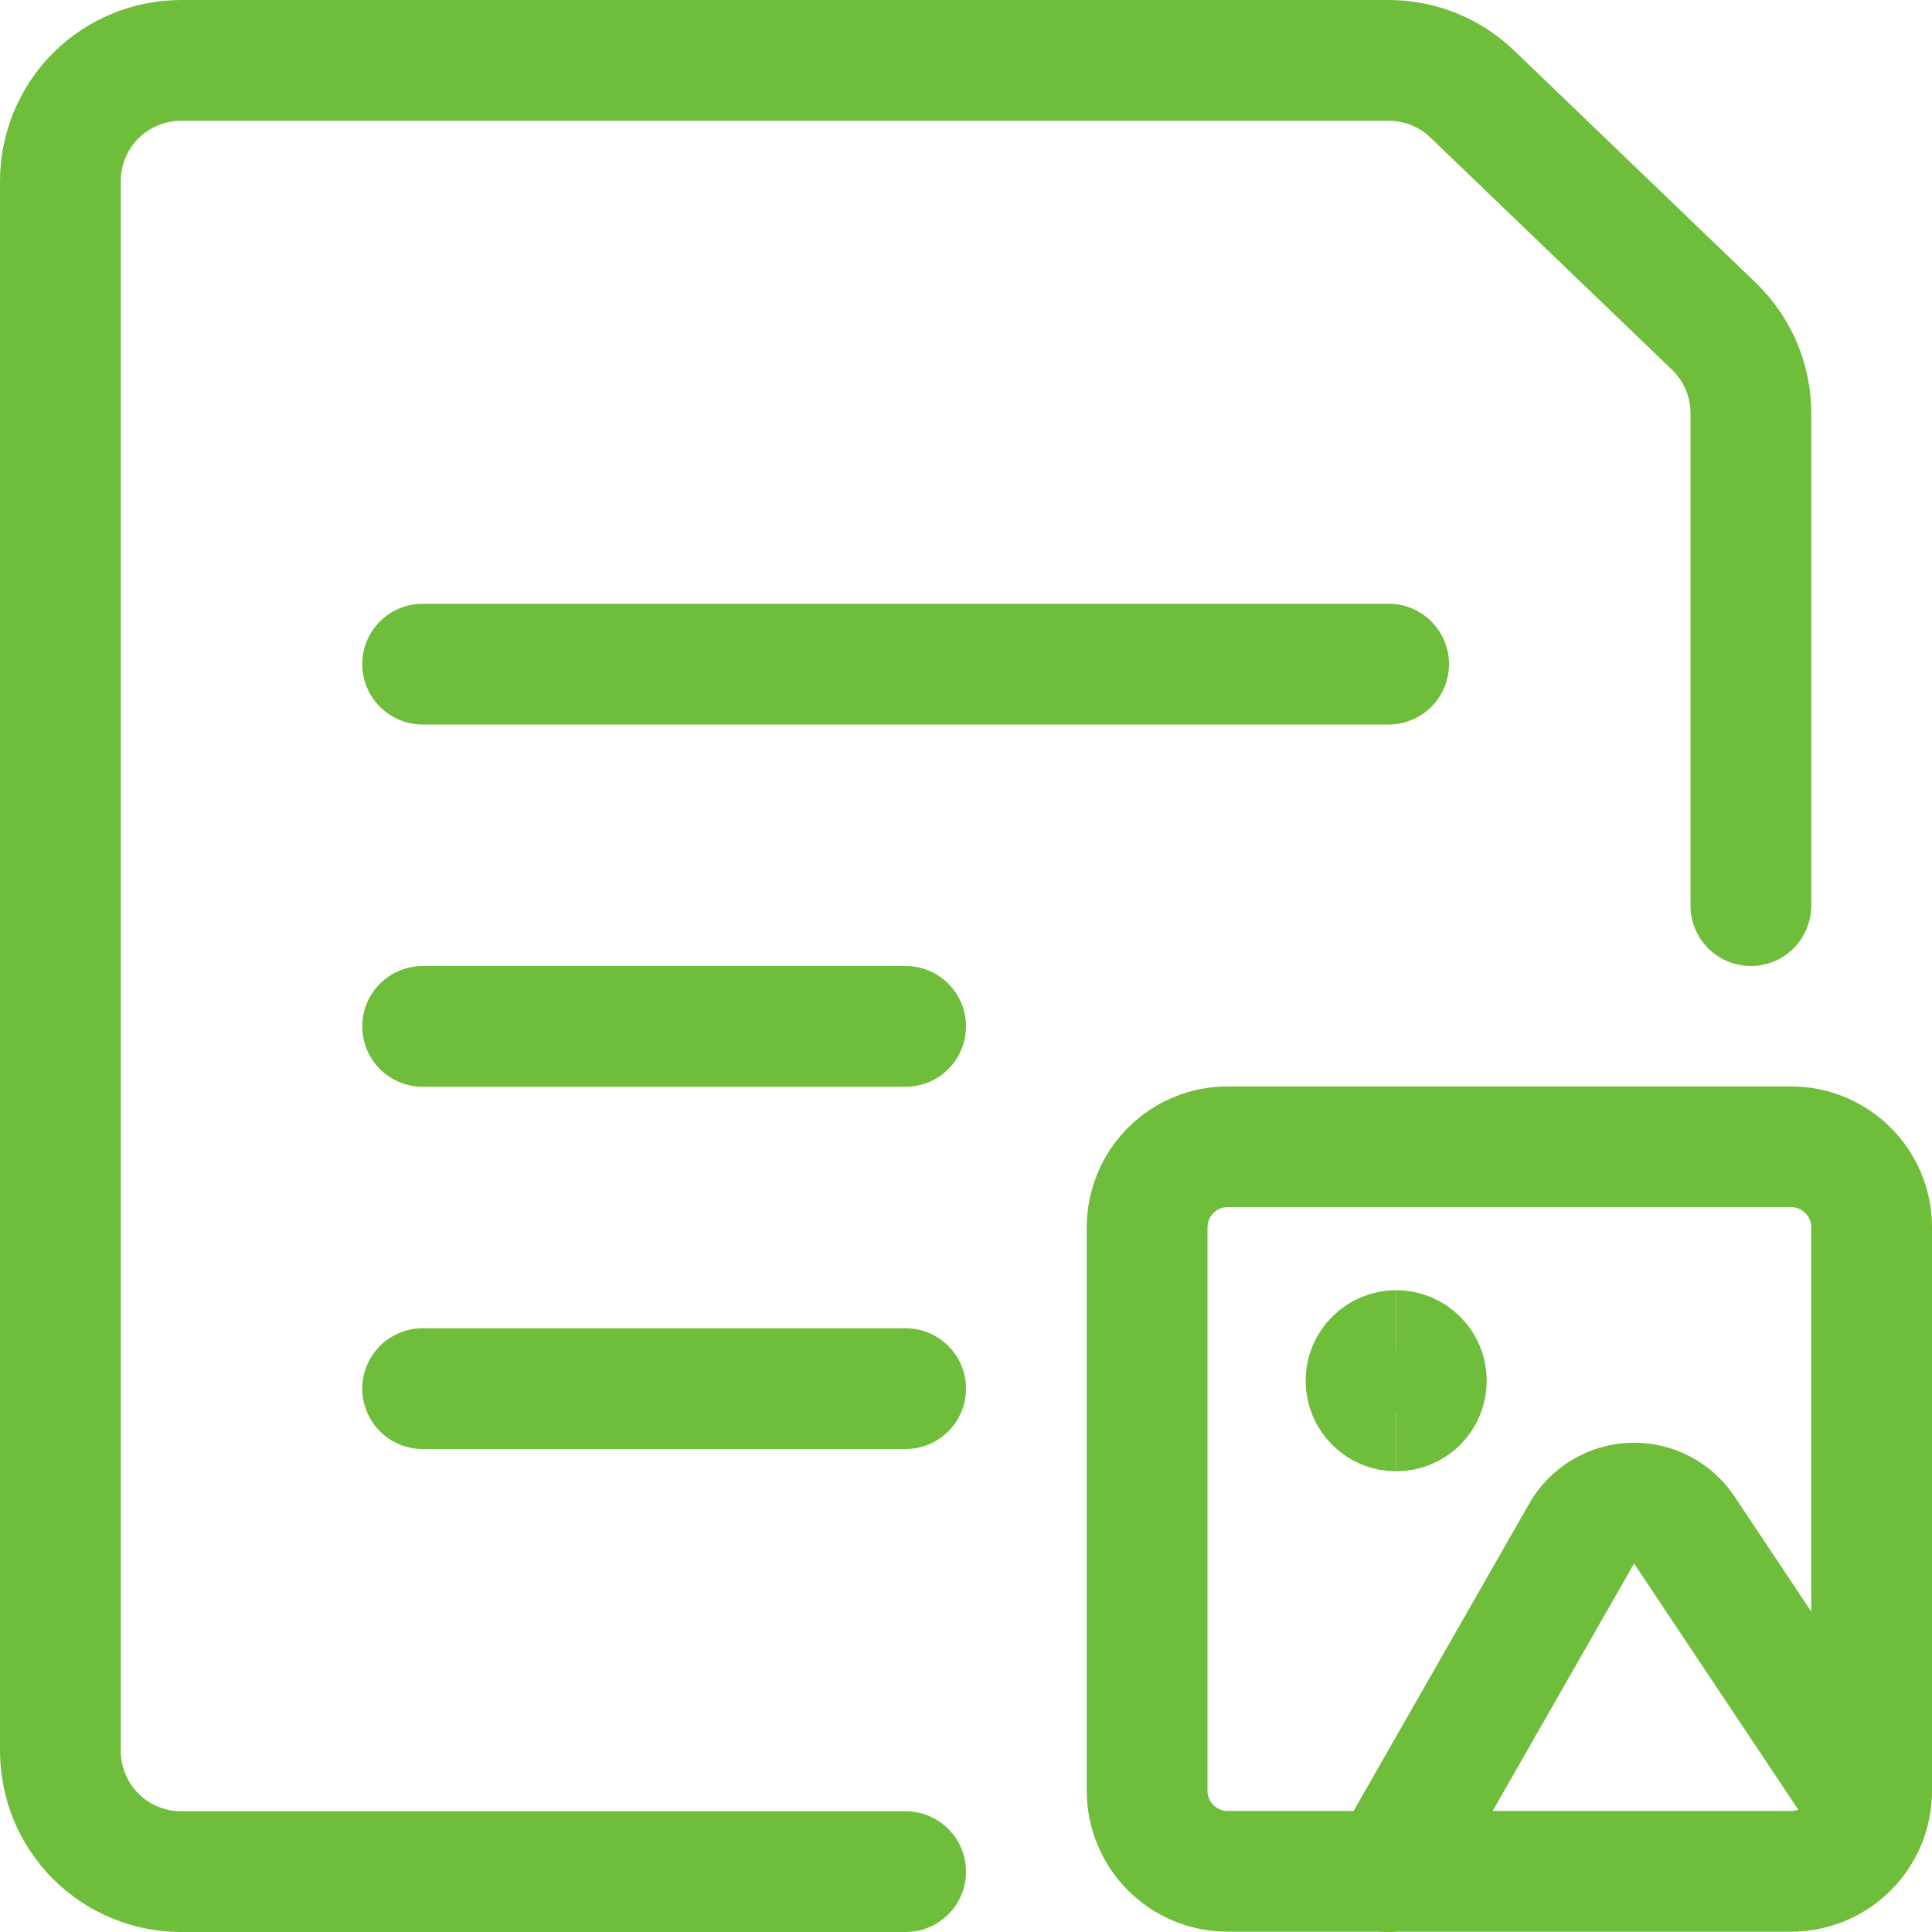
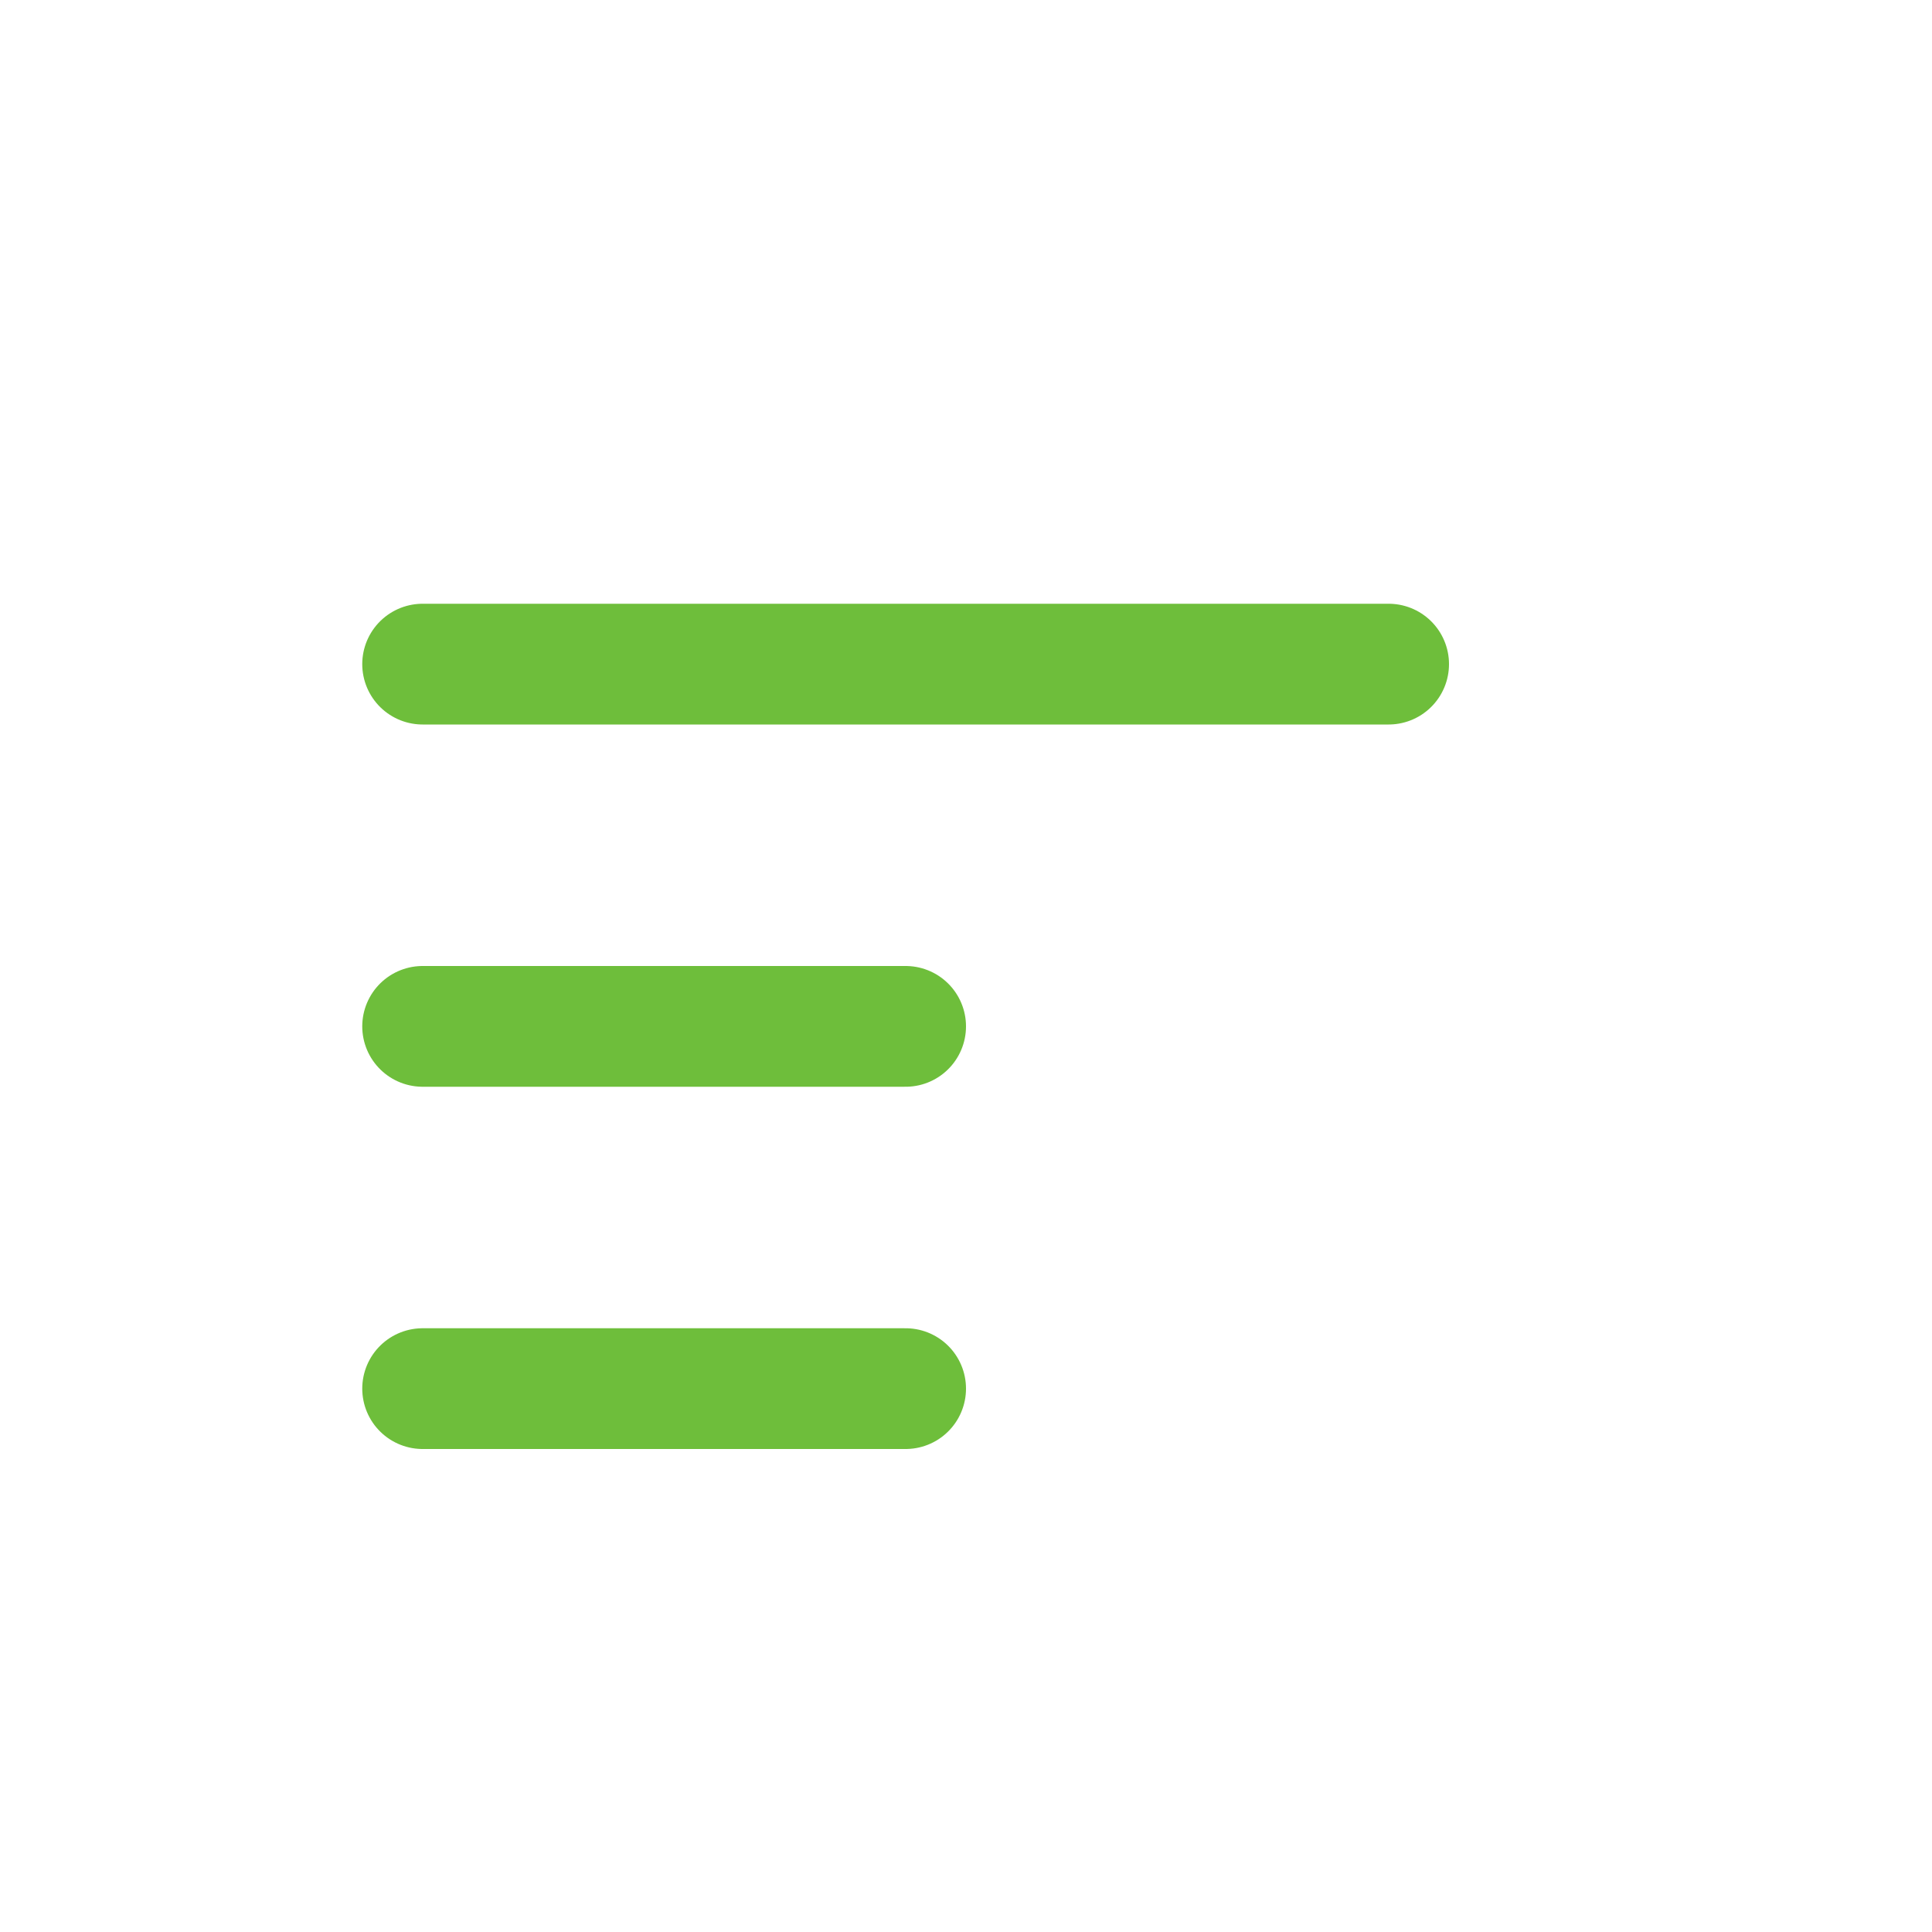
<svg xmlns="http://www.w3.org/2000/svg" width="24" height="24" viewBox="0 0 24 24" fill="none">
  <g clip-path="url(#clip0_7471_13360)">
-     <path d="M22.25 14.246H15.25C14.985 14.246 14.73 14.351 14.543 14.539C14.355 14.726 14.25 14.981 14.25 15.246V22.246C14.25 22.511 14.355 22.766 14.543 22.953C14.73 23.141 14.985 23.246 15.25 23.246H22.25C22.515 23.246 22.77 23.141 22.957 22.953C23.145 22.766 23.25 22.511 23.25 22.246V15.246C23.25 14.981 23.145 14.726 22.957 14.539C22.77 14.351 22.515 14.246 22.25 14.246Z" stroke="#6EBE3B" stroke-width="1.5" stroke-linecap="round" stroke-linejoin="round" />
-     <path d="M17.344 17.527C17.244 17.527 17.149 17.488 17.079 17.418C17.008 17.347 16.969 17.252 16.969 17.152C16.969 17.053 17.008 16.957 17.079 16.887C17.149 16.817 17.244 16.777 17.344 16.777" stroke="#6EBE3B" stroke-width="1.5" />
-     <path d="M17.344 17.527C17.443 17.527 17.539 17.488 17.609 17.418C17.679 17.347 17.719 17.252 17.719 17.152C17.719 17.053 17.679 16.957 17.609 16.887C17.539 16.817 17.443 16.777 17.344 16.777" stroke="#6EBE3B" stroke-width="1.5" />
-     <path d="M23.135 22.323L20.923 19.006C20.852 18.9 20.755 18.813 20.642 18.755C20.528 18.696 20.401 18.668 20.273 18.672C20.145 18.677 20.021 18.714 19.911 18.78C19.802 18.846 19.711 18.939 19.648 19.05L17.248 23.25" stroke="#6EBE3B" stroke-width="1.5" stroke-linecap="round" stroke-linejoin="round" />
-     <path d="M11.25 23.25H2.25C1.852 23.25 1.471 23.092 1.189 22.811C0.908 22.529 0.75 22.148 0.75 21.75V2.25C0.75 1.852 0.908 1.471 1.189 1.189C1.471 0.908 1.852 0.75 2.25 0.75H17.25C17.641 0.75 18.017 0.903 18.297 1.176L21.297 4.059C21.44 4.199 21.554 4.366 21.632 4.55C21.71 4.735 21.75 4.933 21.75 5.133V11.25" stroke="#6EBE3B" stroke-width="1.5" stroke-linecap="round" stroke-linejoin="round" />
    <path d="M5.25 8.25H17.25" stroke="#6EBE3B" stroke-width="1.5" stroke-linecap="round" stroke-linejoin="round" />
    <path d="M5.25 12.75H11.25" stroke="#6EBE3B" stroke-width="1.5" stroke-linecap="round" stroke-linejoin="round" />
    <path d="M5.25 17.25H11.25" stroke="#6EBE3B" stroke-width="1.5" stroke-linecap="round" stroke-linejoin="round" />
  </g>
  <defs>
    <clipPath id="clip0_7471_13360">
      <rect width="24" height="24" fill="white" />
    </clipPath>
  </defs>
</svg>